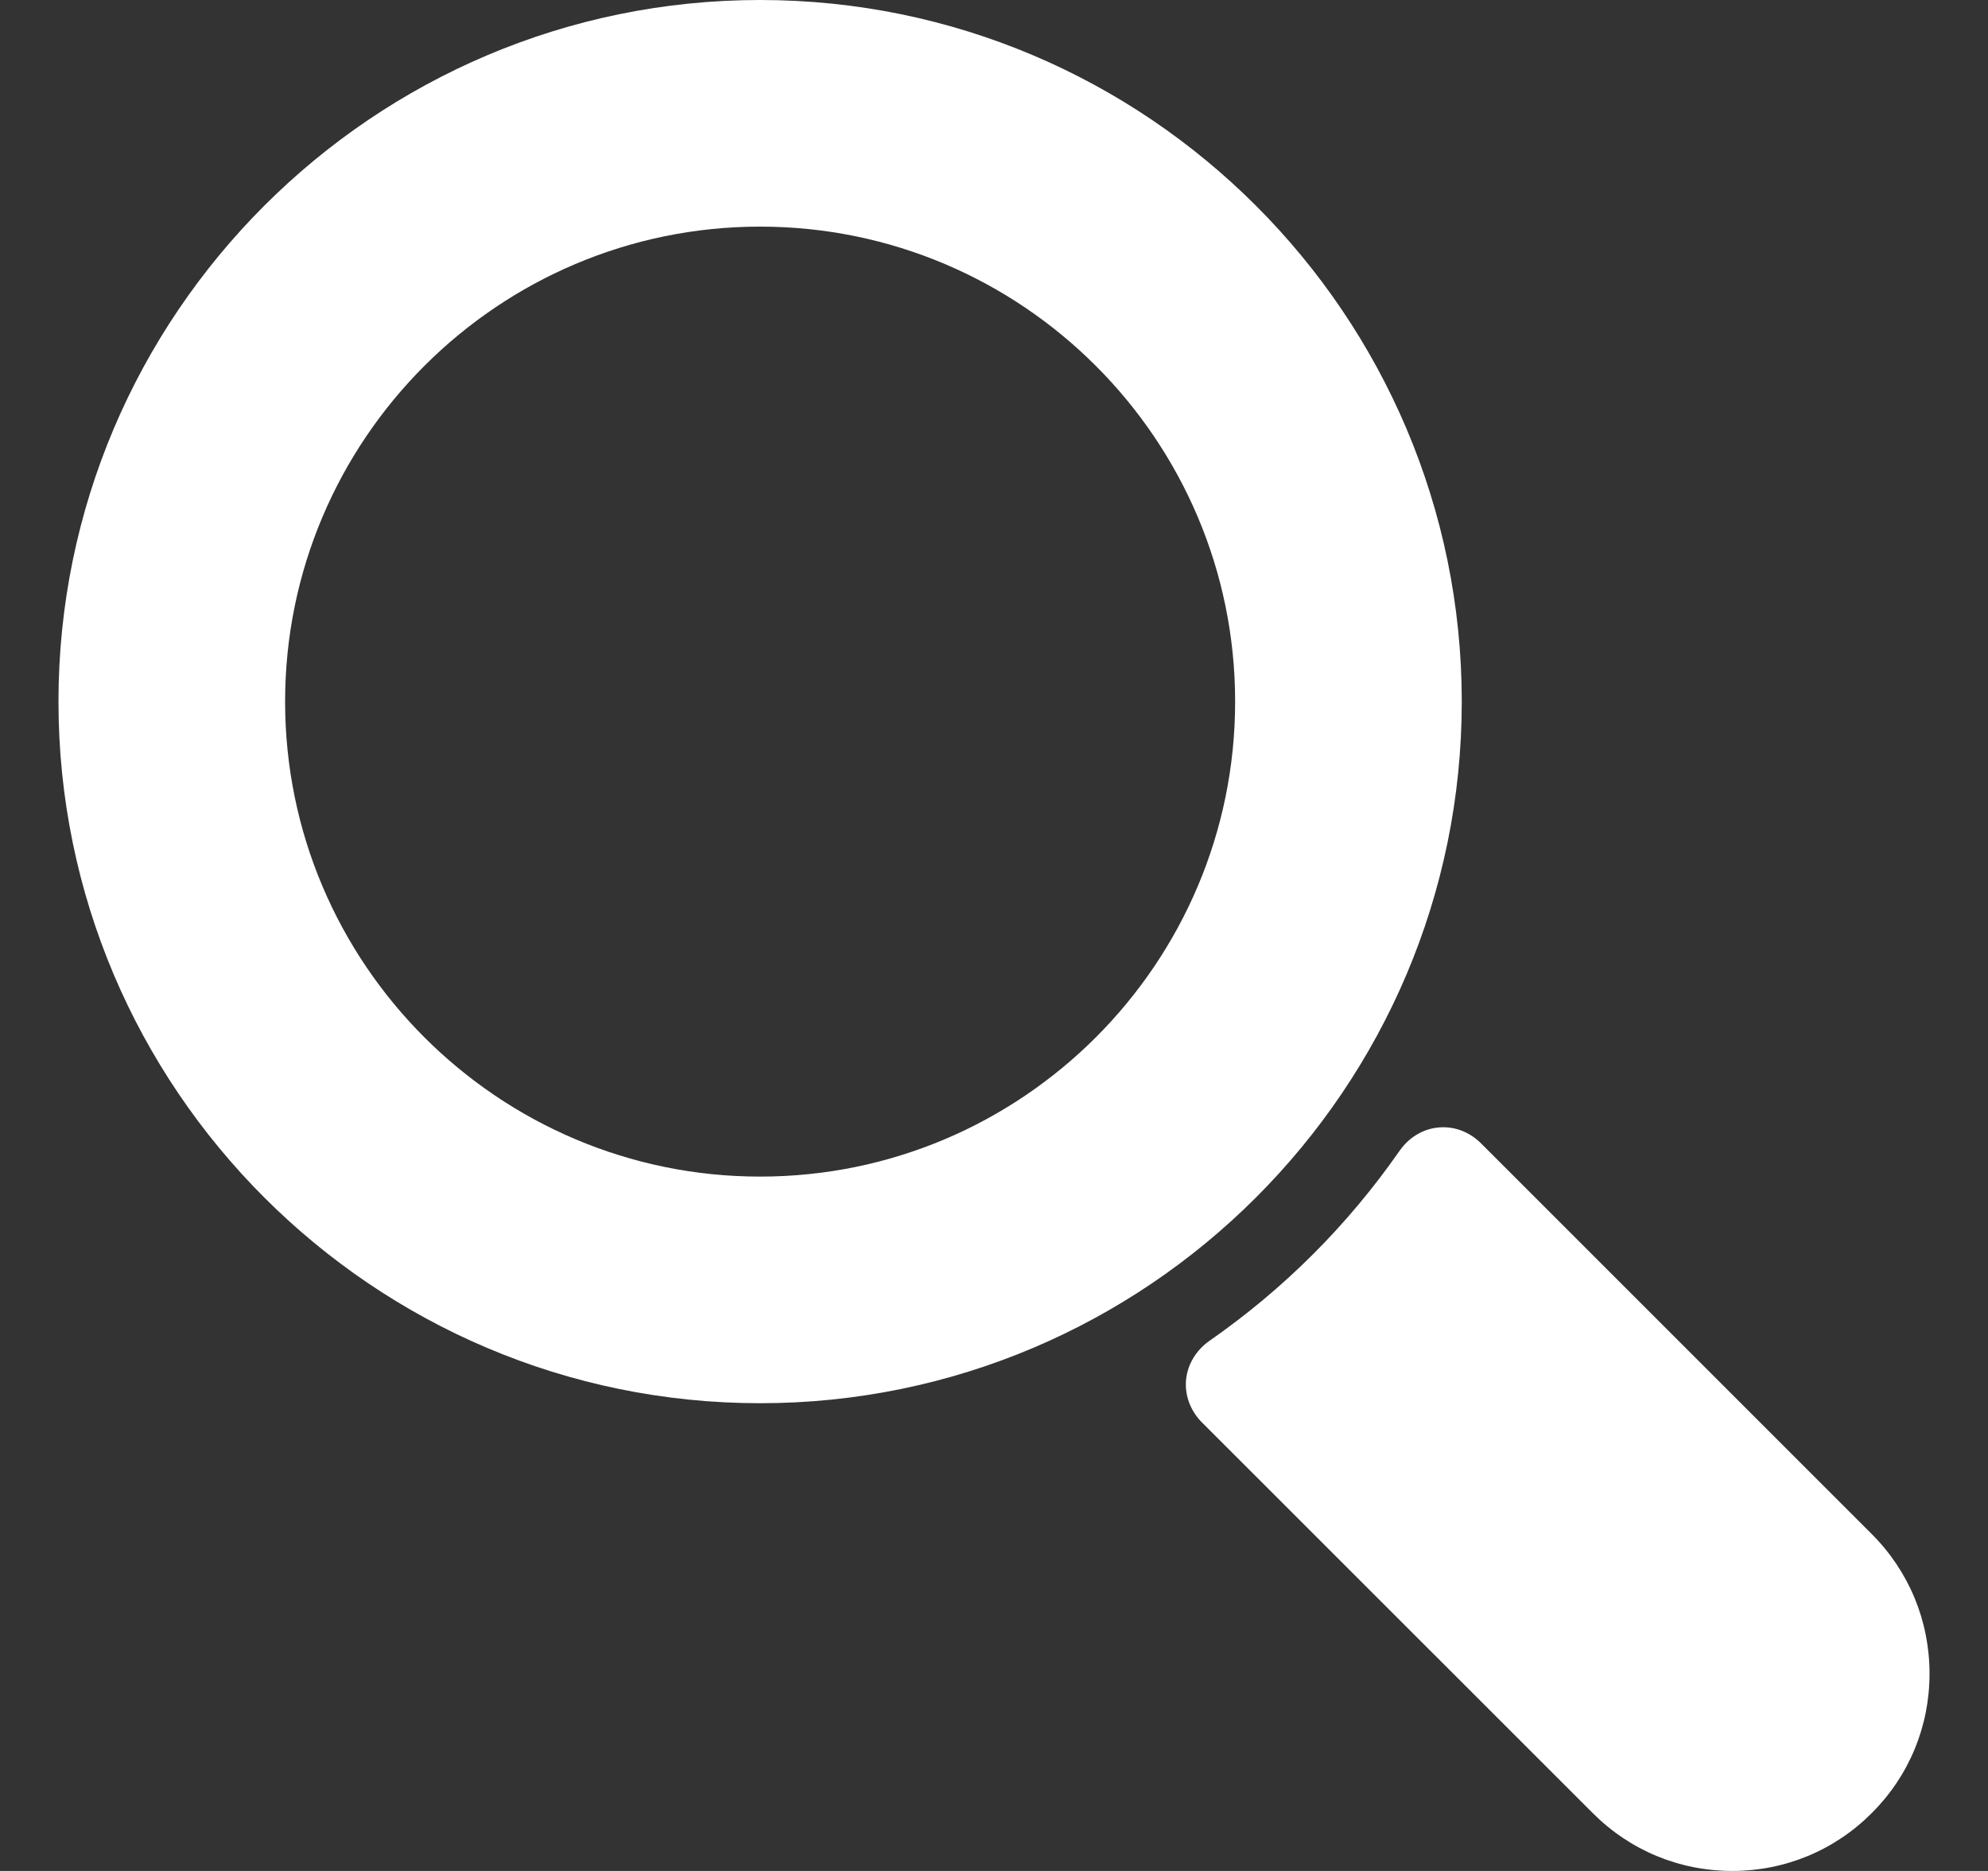
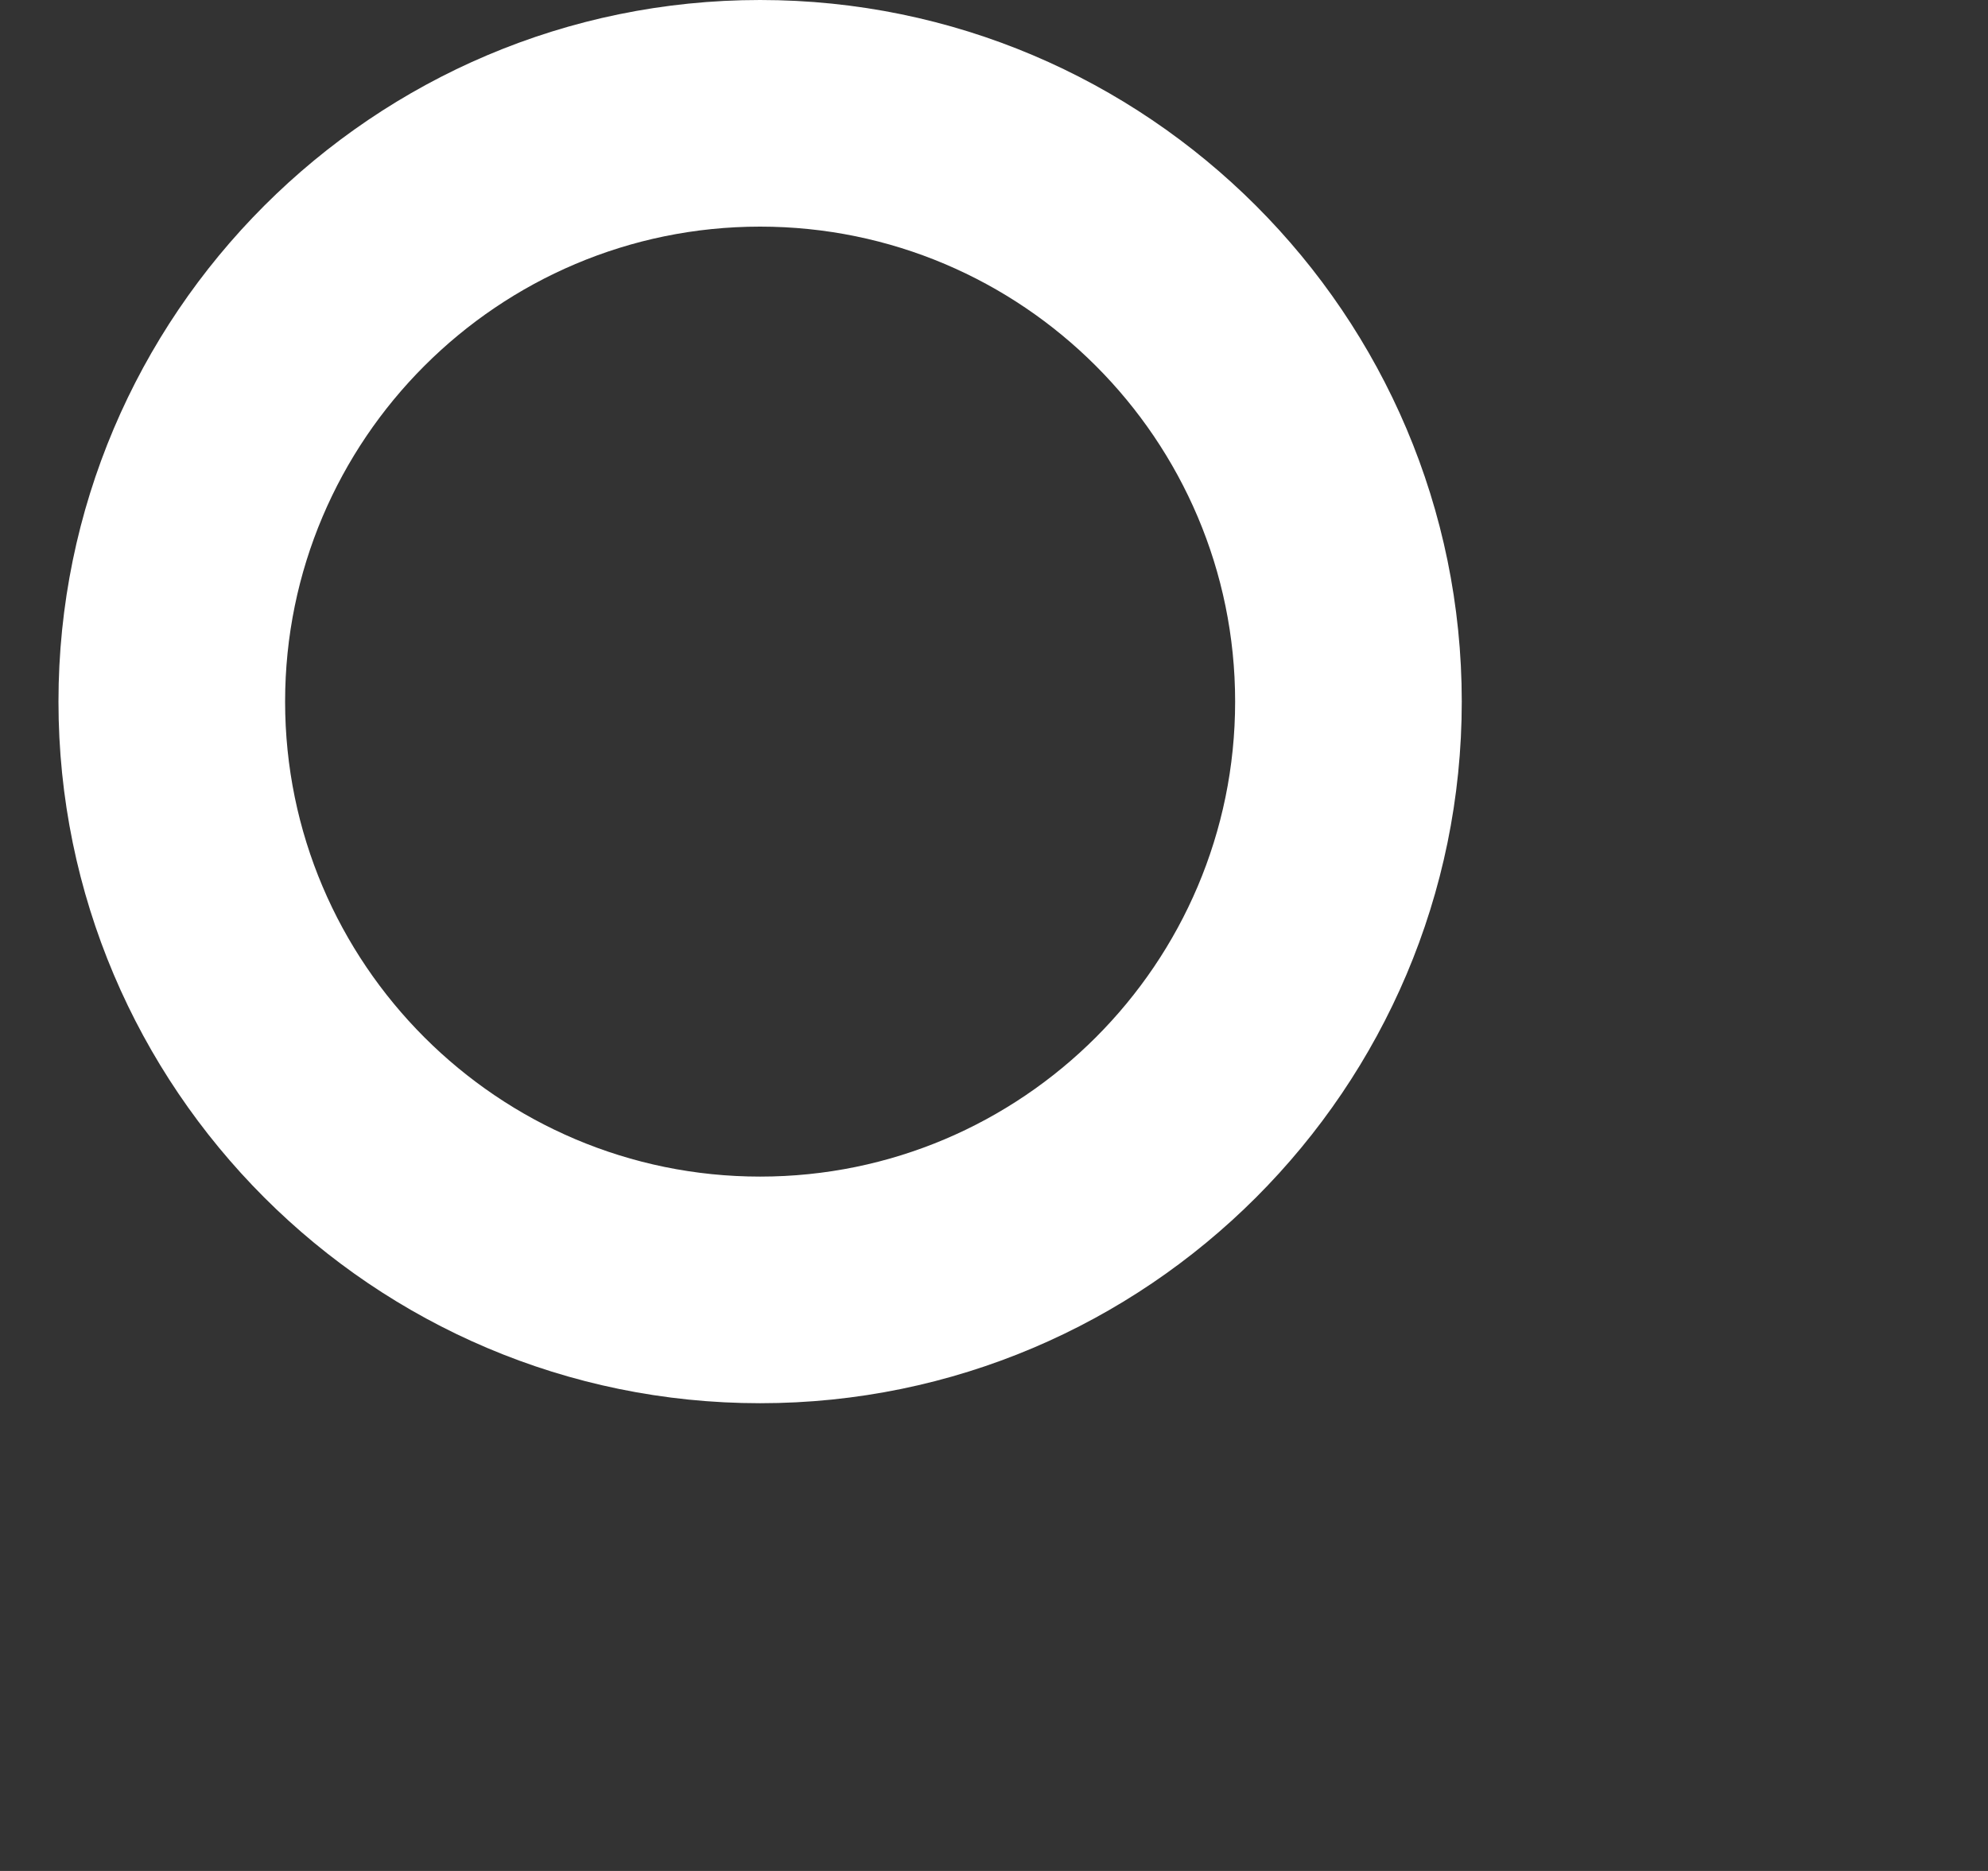
<svg xmlns="http://www.w3.org/2000/svg" width="17" height="16" viewBox="0 0 17 16" fill="none">
  <rect x="0" y="0" width="17" height="16" fill="#333333" stroke="none" />
  <g clip-path="url(#clip0_295_2565)">
    <path d="M6.5 12C9.808 12 12.5 9.308 12.5 6C12.5 2.692 9.808 0 6.5 0C3.192 0 0.5 2.692 0.5 6C0.5 9.308 3.192 12 6.5 12ZM6.5 1.938C8.74 1.938 10.562 3.76 10.562 6C10.562 8.24 8.74 10.062 6.5 10.062C4.26 10.062 2.438 8.24 2.438 6C2.438 3.76 4.26 1.938 6.5 1.938Z" fill="white" />
-     <path d="M14.813 16C15.264 16 15.688 15.824 16.006 15.505C16.325 15.187 16.5 14.764 16.5 14.313C16.5 13.862 16.325 13.438 16.006 13.119L12.665 9.778C12.576 9.689 12.461 9.64 12.342 9.64C12.193 9.64 12.057 9.714 11.967 9.843C11.525 10.478 10.978 11.024 10.343 11.466C10.227 11.547 10.154 11.67 10.142 11.803C10.131 11.934 10.18 12.066 10.278 12.164L13.62 15.505C13.938 15.824 14.362 16 14.813 16Z" fill="white" />
  </g>
  <defs>
    <clipPath id="clip0_295_2565">
      <rect width="16" height="16" fill="white" transform="translate(0.5)" />
    </clipPath>
  </defs>
</svg>